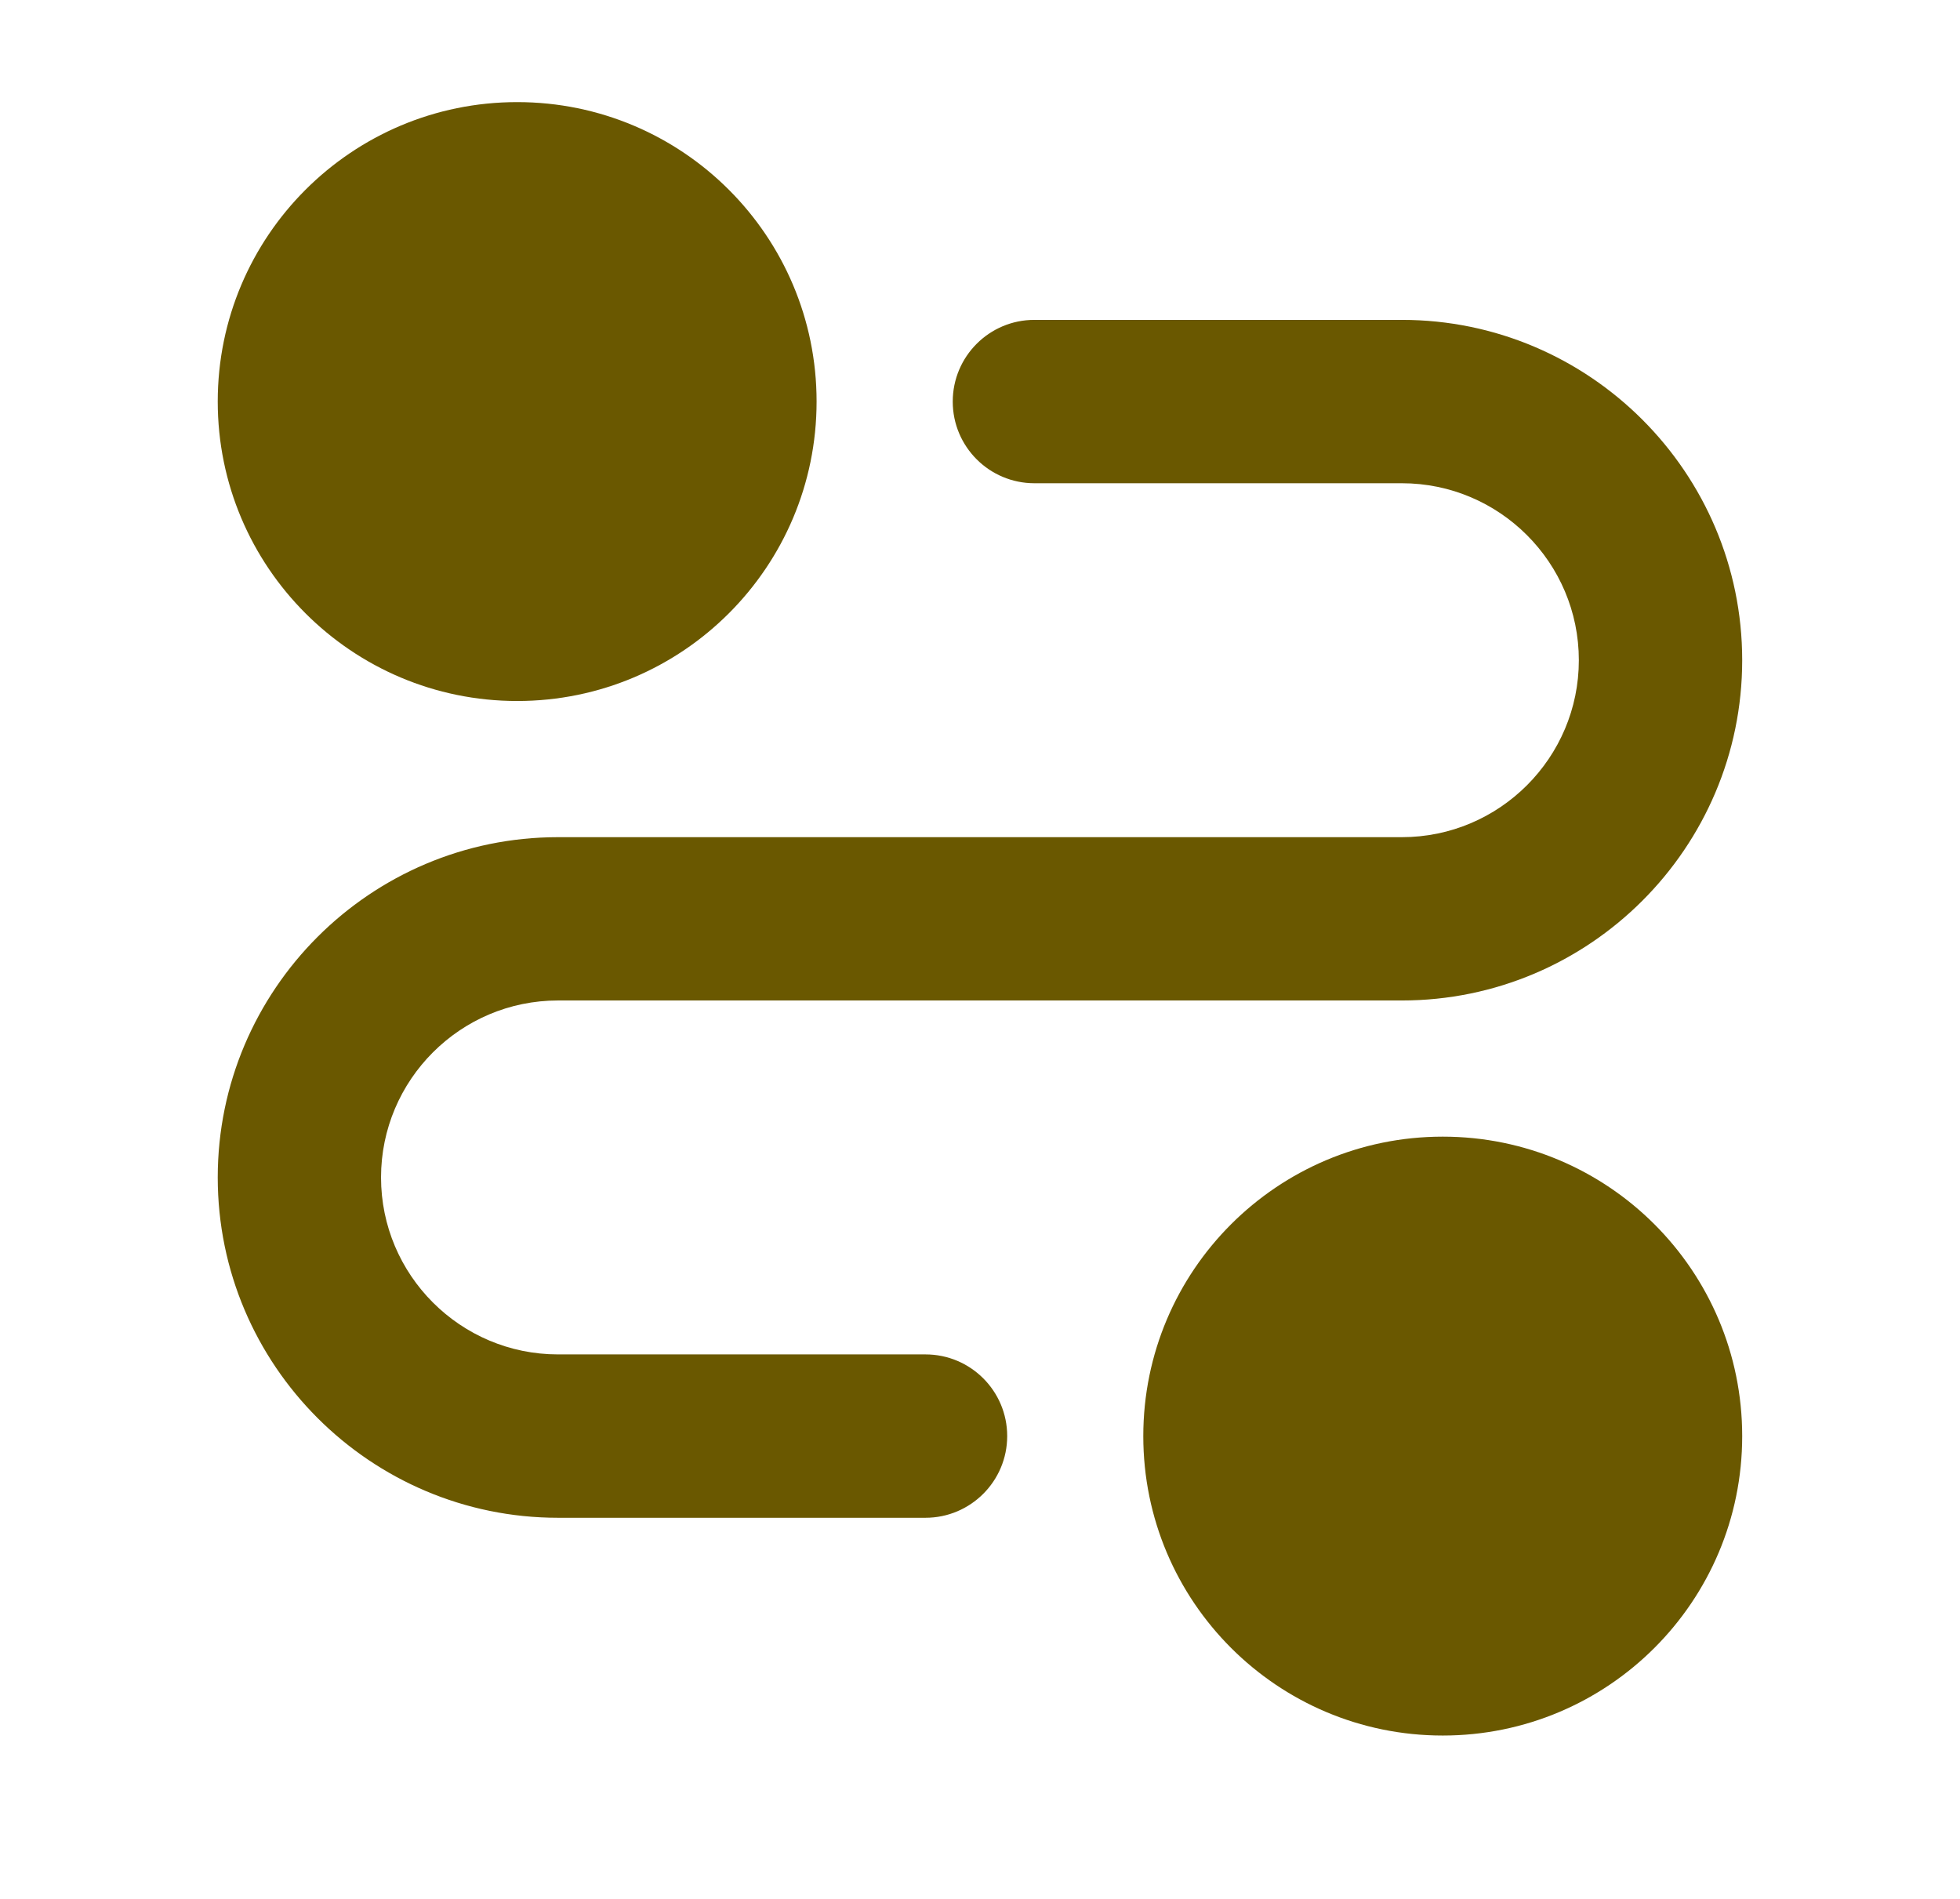
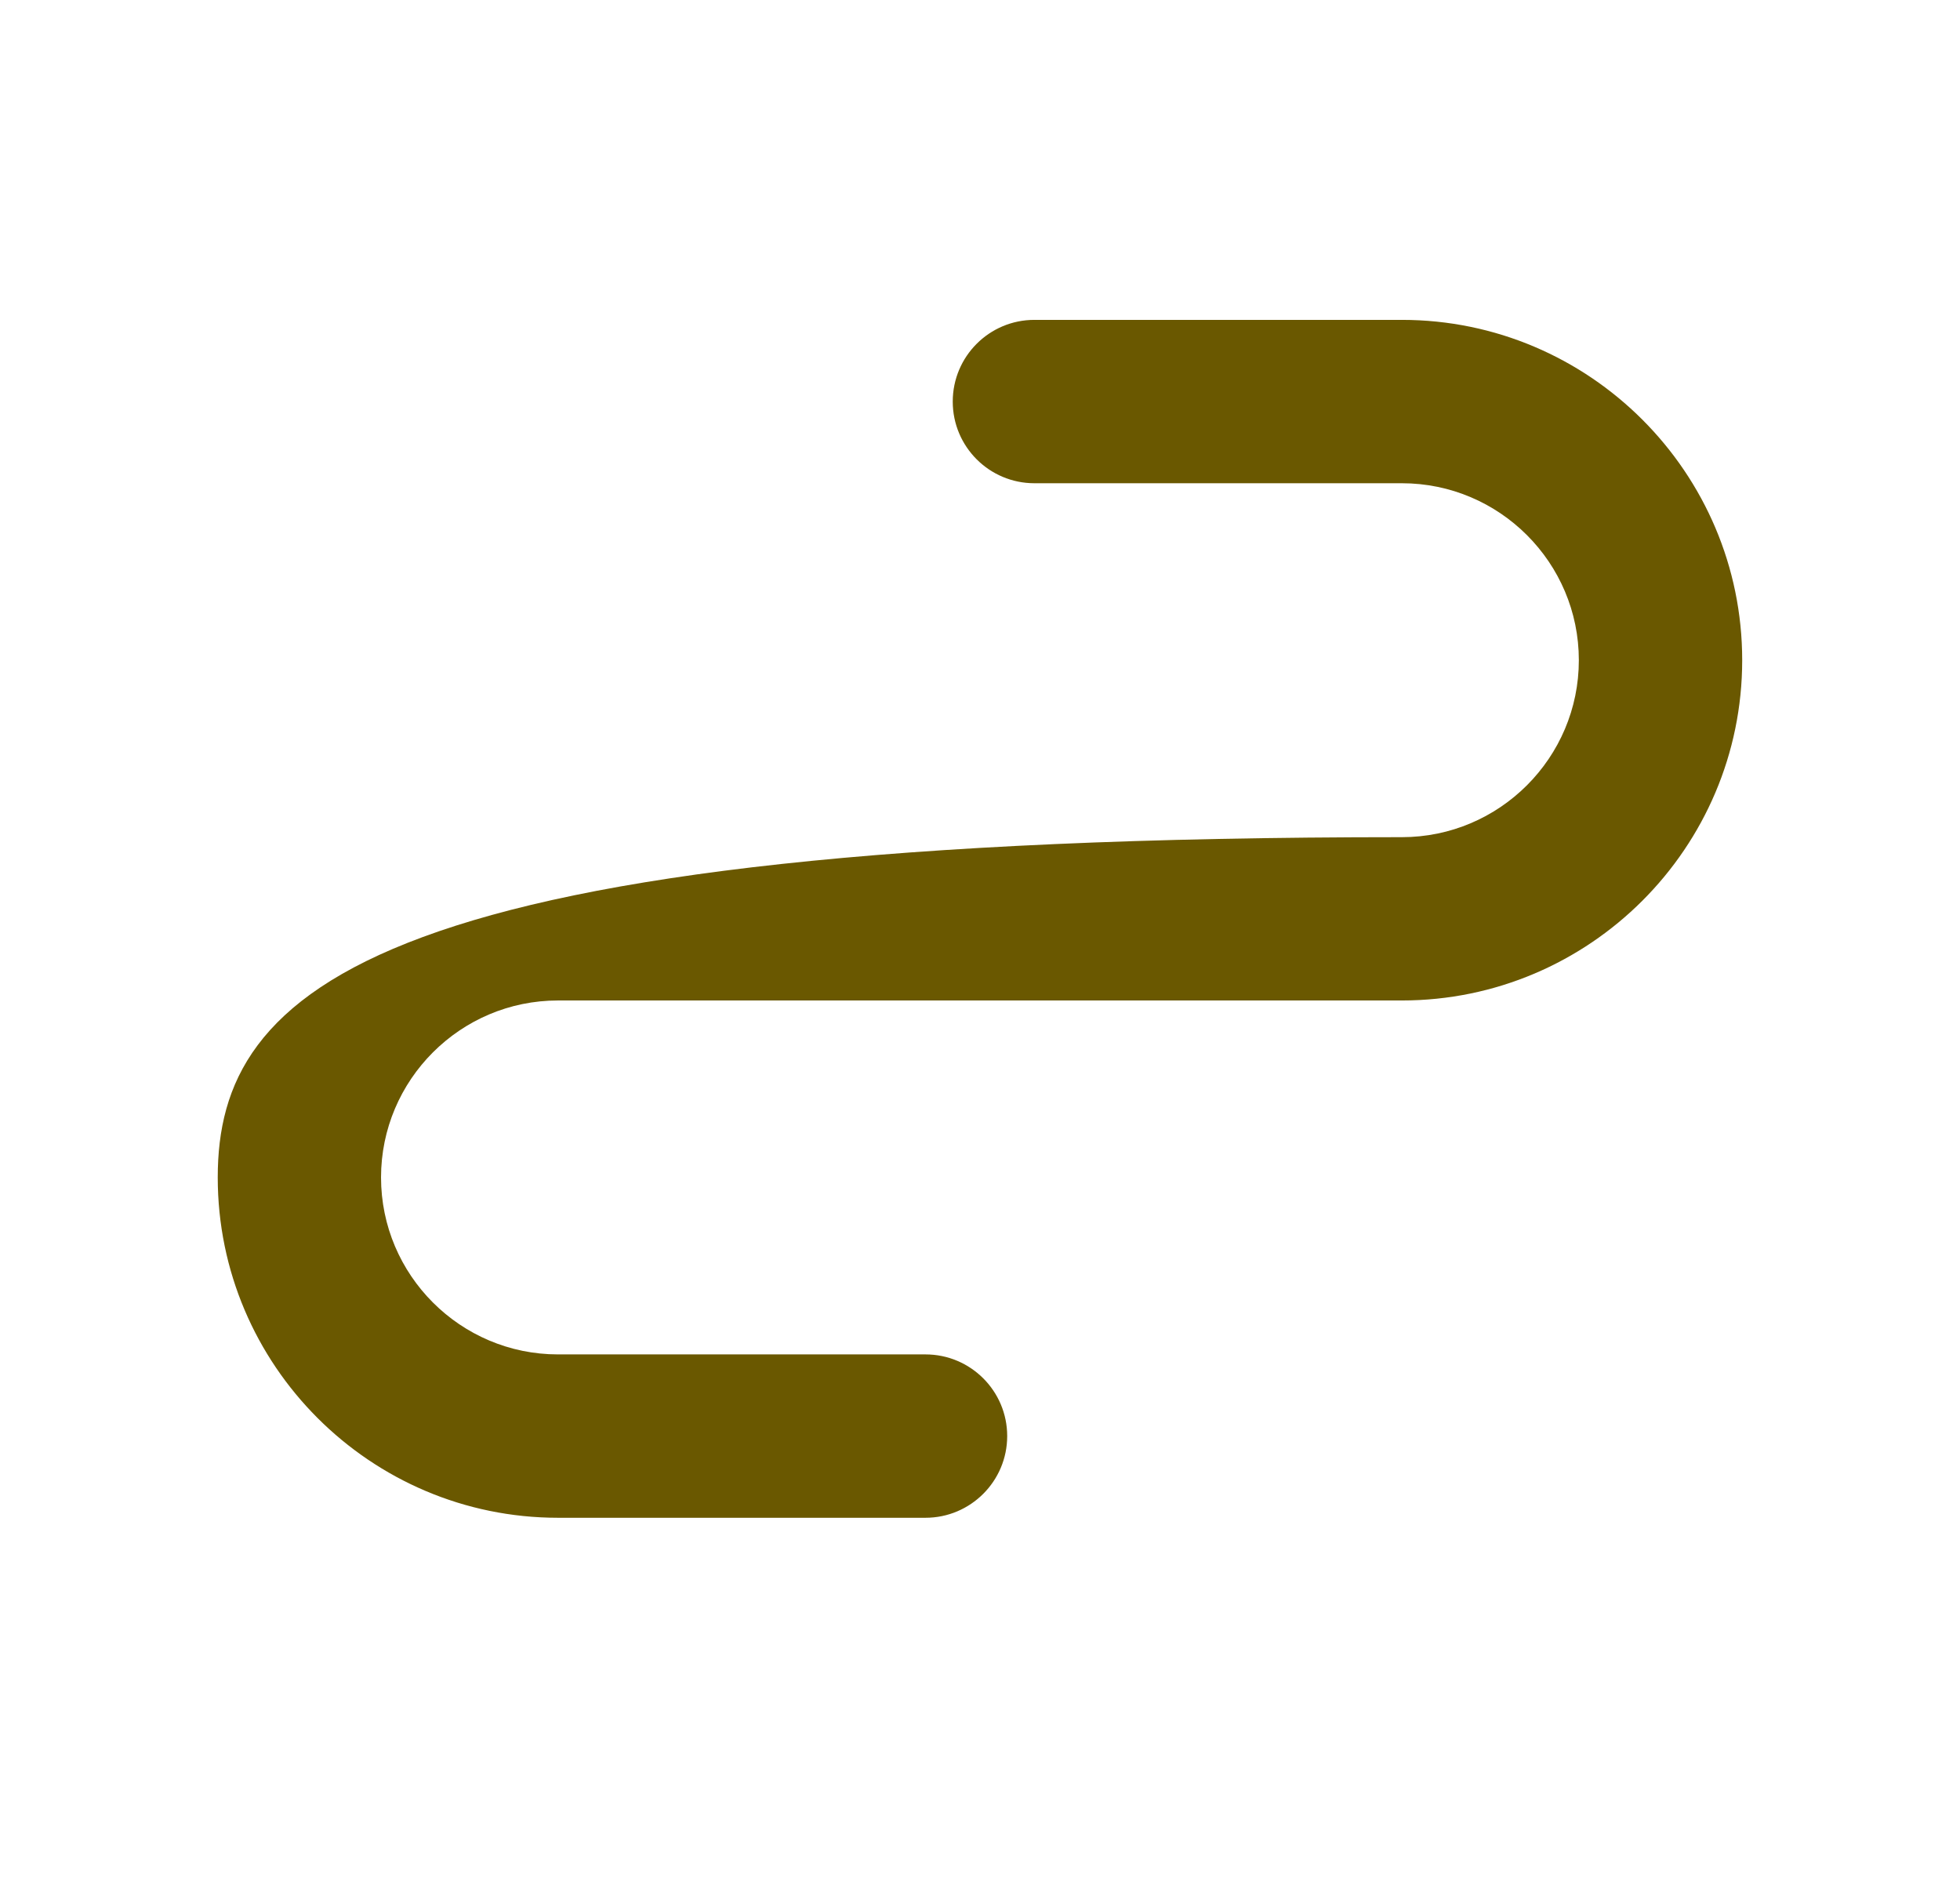
<svg xmlns="http://www.w3.org/2000/svg" width="32" height="31" viewBox="0 0 32 31" fill="none">
-   <path d="M22.888 5.222H16.888C16.152 5.222 15.555 5.819 15.555 6.556C15.555 7.292 16.152 7.889 16.888 7.889H22.888C24.481 7.889 25.777 9.185 25.777 10.778C25.777 12.371 24.481 13.667 22.888 13.667H9.11C6.047 13.667 3.555 16.159 3.555 19.222C3.555 22.285 6.047 24.778 9.11 24.778H15.11C15.846 24.778 16.444 24.18 16.444 23.444C16.444 22.708 15.846 22.111 15.11 22.111H9.11C7.517 22.111 6.221 20.815 6.221 19.222C6.221 17.629 7.517 16.333 9.11 16.333H22.888C25.951 16.333 28.444 13.841 28.444 10.778C28.444 7.715 25.951 5.222 22.888 5.222Z" fill="#6A5800" />
-   <path d="M8.444 11.444C11.144 11.444 13.332 9.255 13.332 6.555C13.332 3.855 11.144 1.667 8.444 1.667C5.744 1.667 3.555 3.855 3.555 6.555C3.555 9.255 5.744 11.444 8.444 11.444Z" fill="#6A5800" />
-   <path d="M23.555 28.333C26.255 28.333 28.444 26.145 28.444 23.445C28.444 20.744 26.255 18.556 23.555 18.556C20.855 18.556 18.666 20.744 18.666 23.445C18.666 26.145 20.855 28.333 23.555 28.333Z" fill="#6A5800" />
+   <path d="M22.888 5.222H16.888C16.152 5.222 15.555 5.819 15.555 6.556C15.555 7.292 16.152 7.889 16.888 7.889H22.888C24.481 7.889 25.777 9.185 25.777 10.778C25.777 12.371 24.481 13.667 22.888 13.667C6.047 13.667 3.555 16.159 3.555 19.222C3.555 22.285 6.047 24.778 9.11 24.778H15.11C15.846 24.778 16.444 24.18 16.444 23.444C16.444 22.708 15.846 22.111 15.11 22.111H9.11C7.517 22.111 6.221 20.815 6.221 19.222C6.221 17.629 7.517 16.333 9.11 16.333H22.888C25.951 16.333 28.444 13.841 28.444 10.778C28.444 7.715 25.951 5.222 22.888 5.222Z" fill="#6A5800" />
</svg>